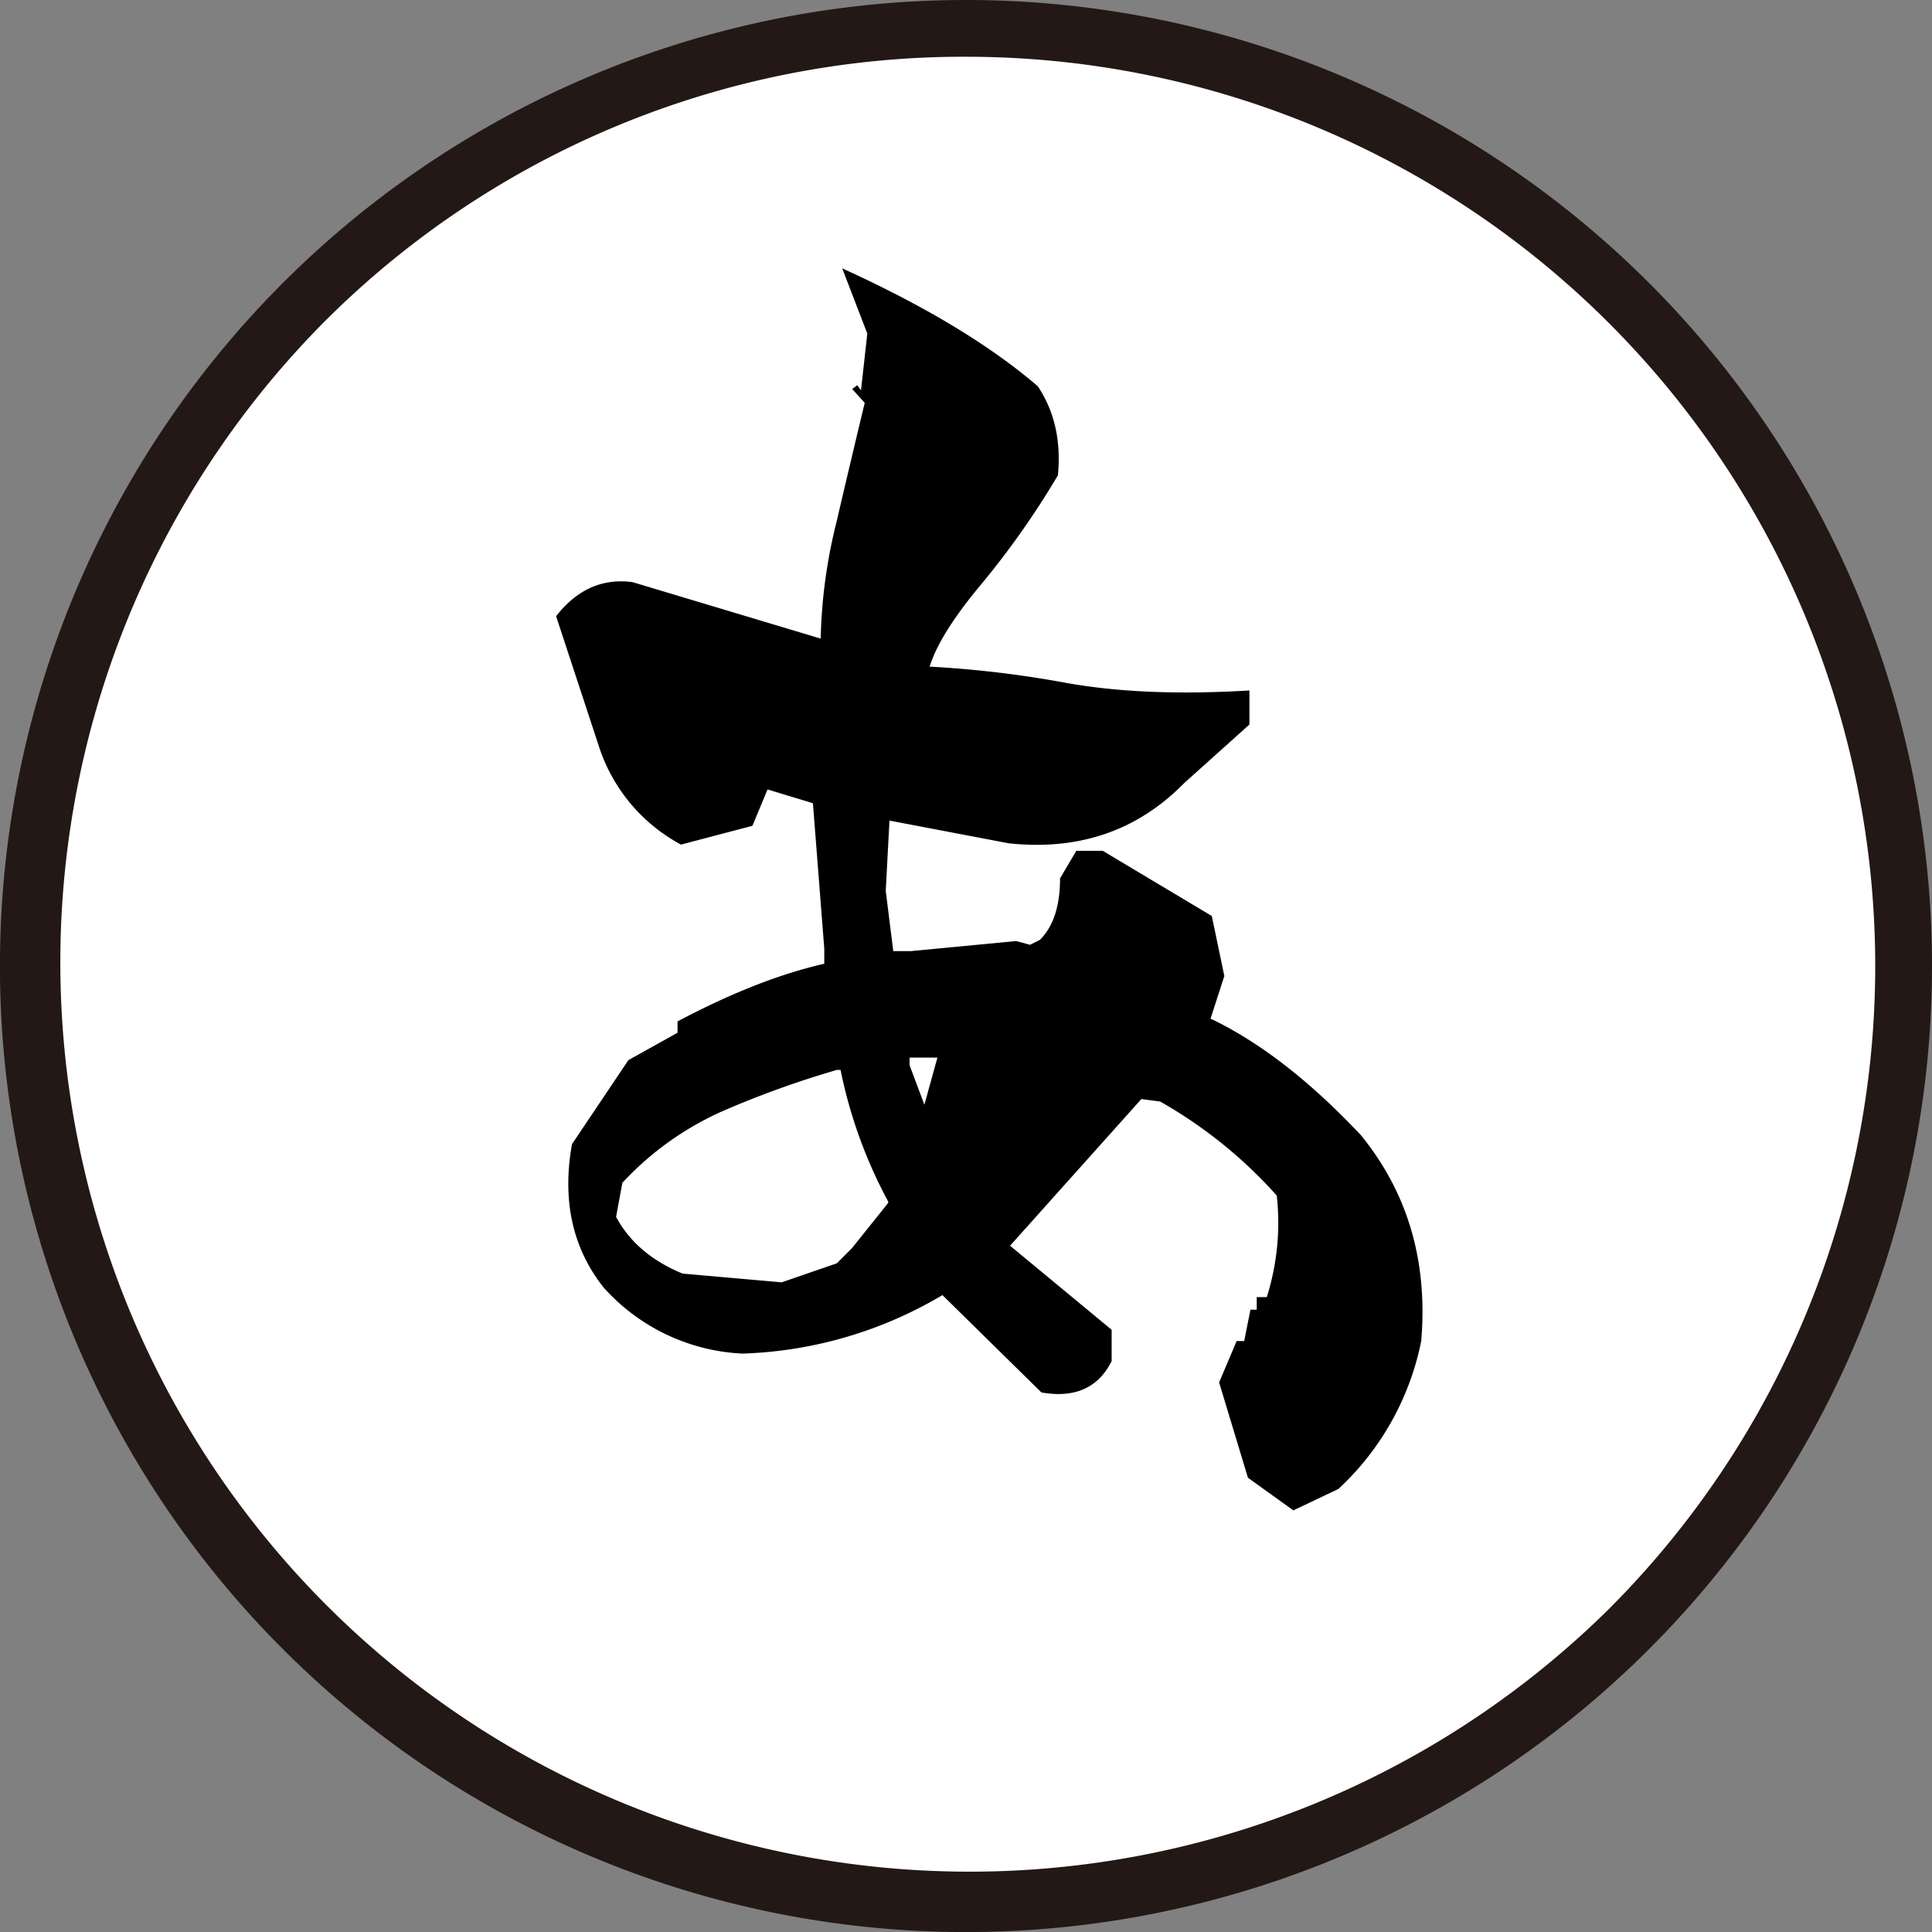
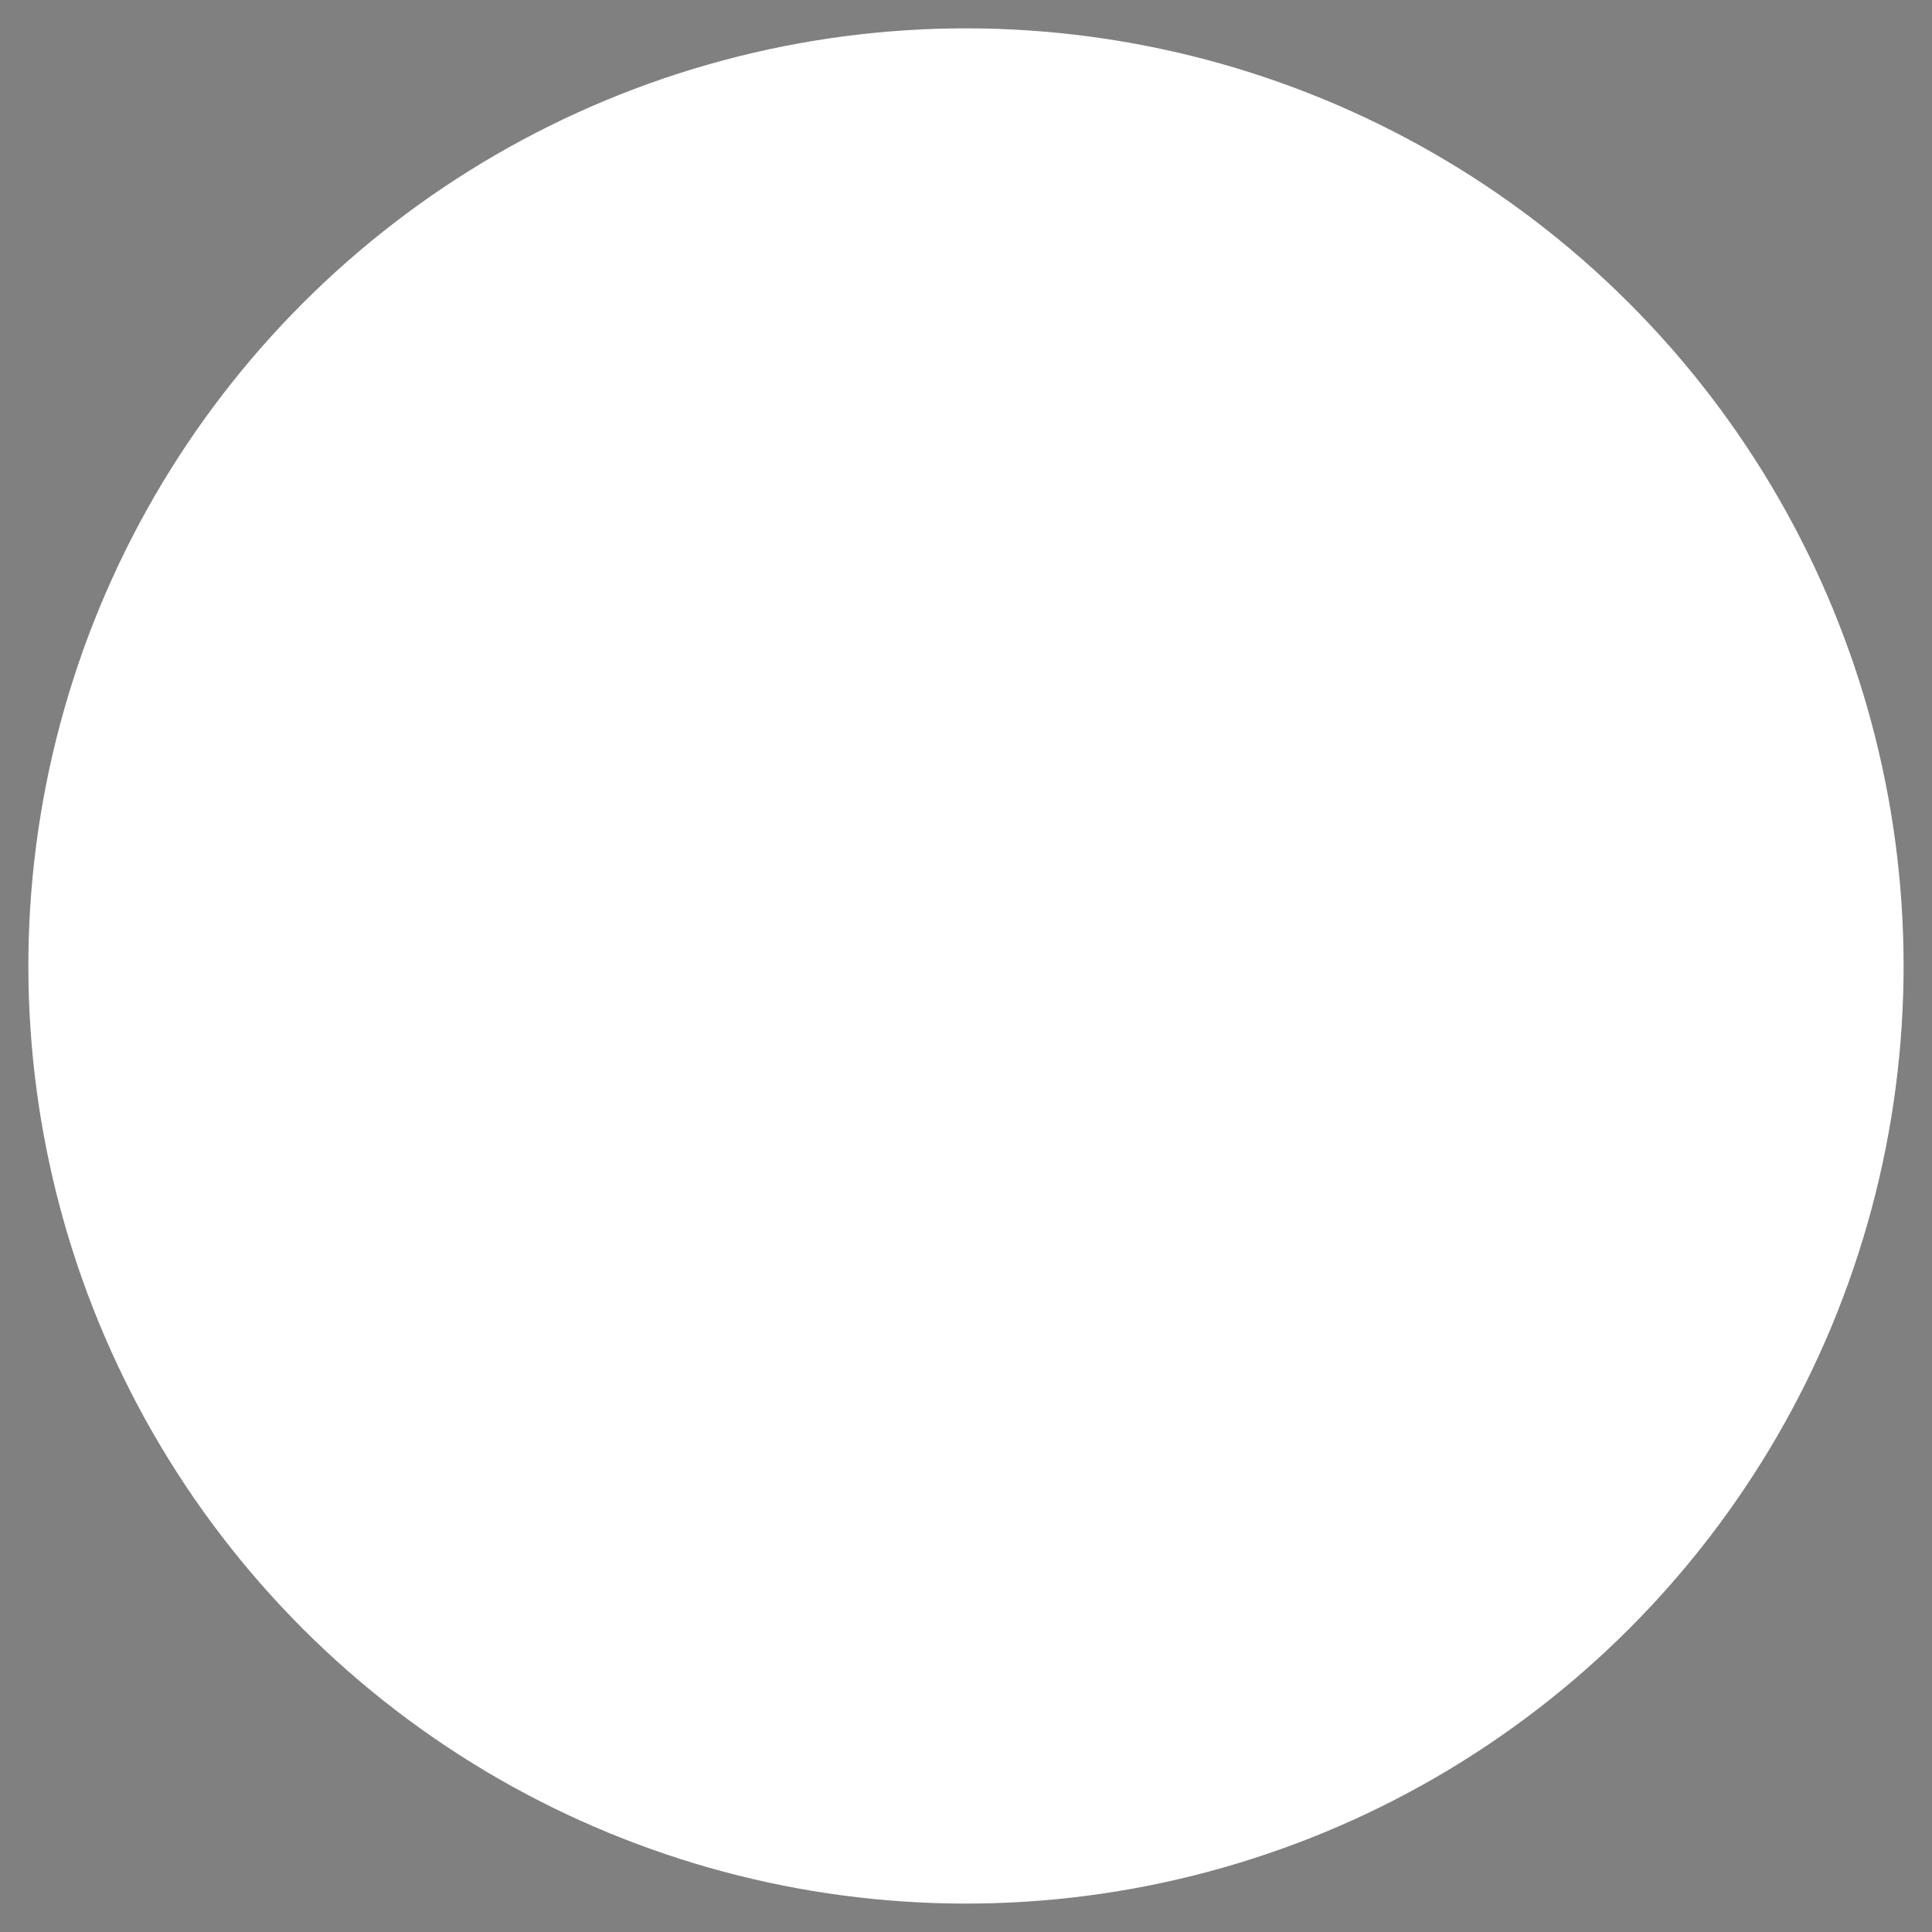
<svg xmlns="http://www.w3.org/2000/svg" id="レイヤー_2" data-name="レイヤー 2" viewBox="0 0 340.47 340.47">
  <rect x="0" y="0" width="340.47" height="340.47" fill="#808080" stroke="none" />
  <defs>
    <style>.cls-1{fill:#fff;}.cls-2{fill:#231815;}</style>
  </defs>
  <circle class="cls-1" cx="170.23" cy="170.23" r="165.23" transform="translate(-70.51 170.23) rotate(-45)" />
-   <path class="cls-2" d="M170.23,10A160.24,160.24,0,0,1,283.54,283.54,160.24,160.24,0,0,1,56.93,56.93,159.21,159.21,0,0,1,170.23,10m0-10A170.24,170.24,0,1,0,340.47,170.23,170.24,170.24,0,0,0,170.23,0Z" />
-   <path d="M227.92,266.17l-8-5.75-5.08-16.8,3.09-7.29h1.33l1.1-5.53h1.11v-2.21h1.77a43.49,43.49,0,0,0,1.76-17.9,81.17,81.17,0,0,0-20.55-16.57l-3.31-.44L178,219.53l17.9,14.81v5.53q-3.54,7.06-12.37,5.52L166,228.15h.22a73.46,73.46,0,0,1-35.36,10.39,35,35,0,0,1-24.54-11.71q-8.17-10.4-5.52-25.2l9.94-14.81L119.4,182v-2q14.15-7.5,25.86-10.16v-2.65l-2-25.64-8-2.43-2.66,6.41-12.59,3.31A30.22,30.22,0,0,1,105.7,132L98,108.59q5.52-7.07,13.48-6l33.15,9.95a91.94,91.94,0,0,1,2.76-20.45q2.76-11.82,5-21.1l-2.21-2.43.89-.67.66.89,1.11-10-4.42-11.49q21.87,9.95,34.47,20.78,4.42,6.63,3.54,15.69A148.34,148.34,0,0,1,172.89,103q-7.3,8.74-9.06,14.48a186.39,186.39,0,0,1,24.09,2.87q13.7,2.45,32.26,1.33v6L208.69,138q-12.37,12.6-30.94,10.61l-21-4L156.09,157l1.33,10.61h3.09l18.57-1.77,2.43.66,1.76-.88q3.54-3.54,3.54-10.83l2.87-4.86h4.64l19.23,11.49L215.76,172l-2.43,7.51q13,6.19,26.52,20.56,12.38,15.24,10.61,36.24a48.5,48.5,0,0,1-14.59,26.08Zm-80.45-43.54,2.65-2.65,6.41-8v-.22a83.79,83.79,0,0,1-8.4-23.21h-.66a169.29,169.29,0,0,0-20.22,7.3,54,54,0,0,0-17.57,12.59l-1.11,6q3.54,6.63,11.72,10l17.46,1.54Zm13.26-18.79v-1.32l5.08-18.35v-.66h1.11l-.44,2.87h-6.19v1.33l4.64,12.38Z" />
</svg>